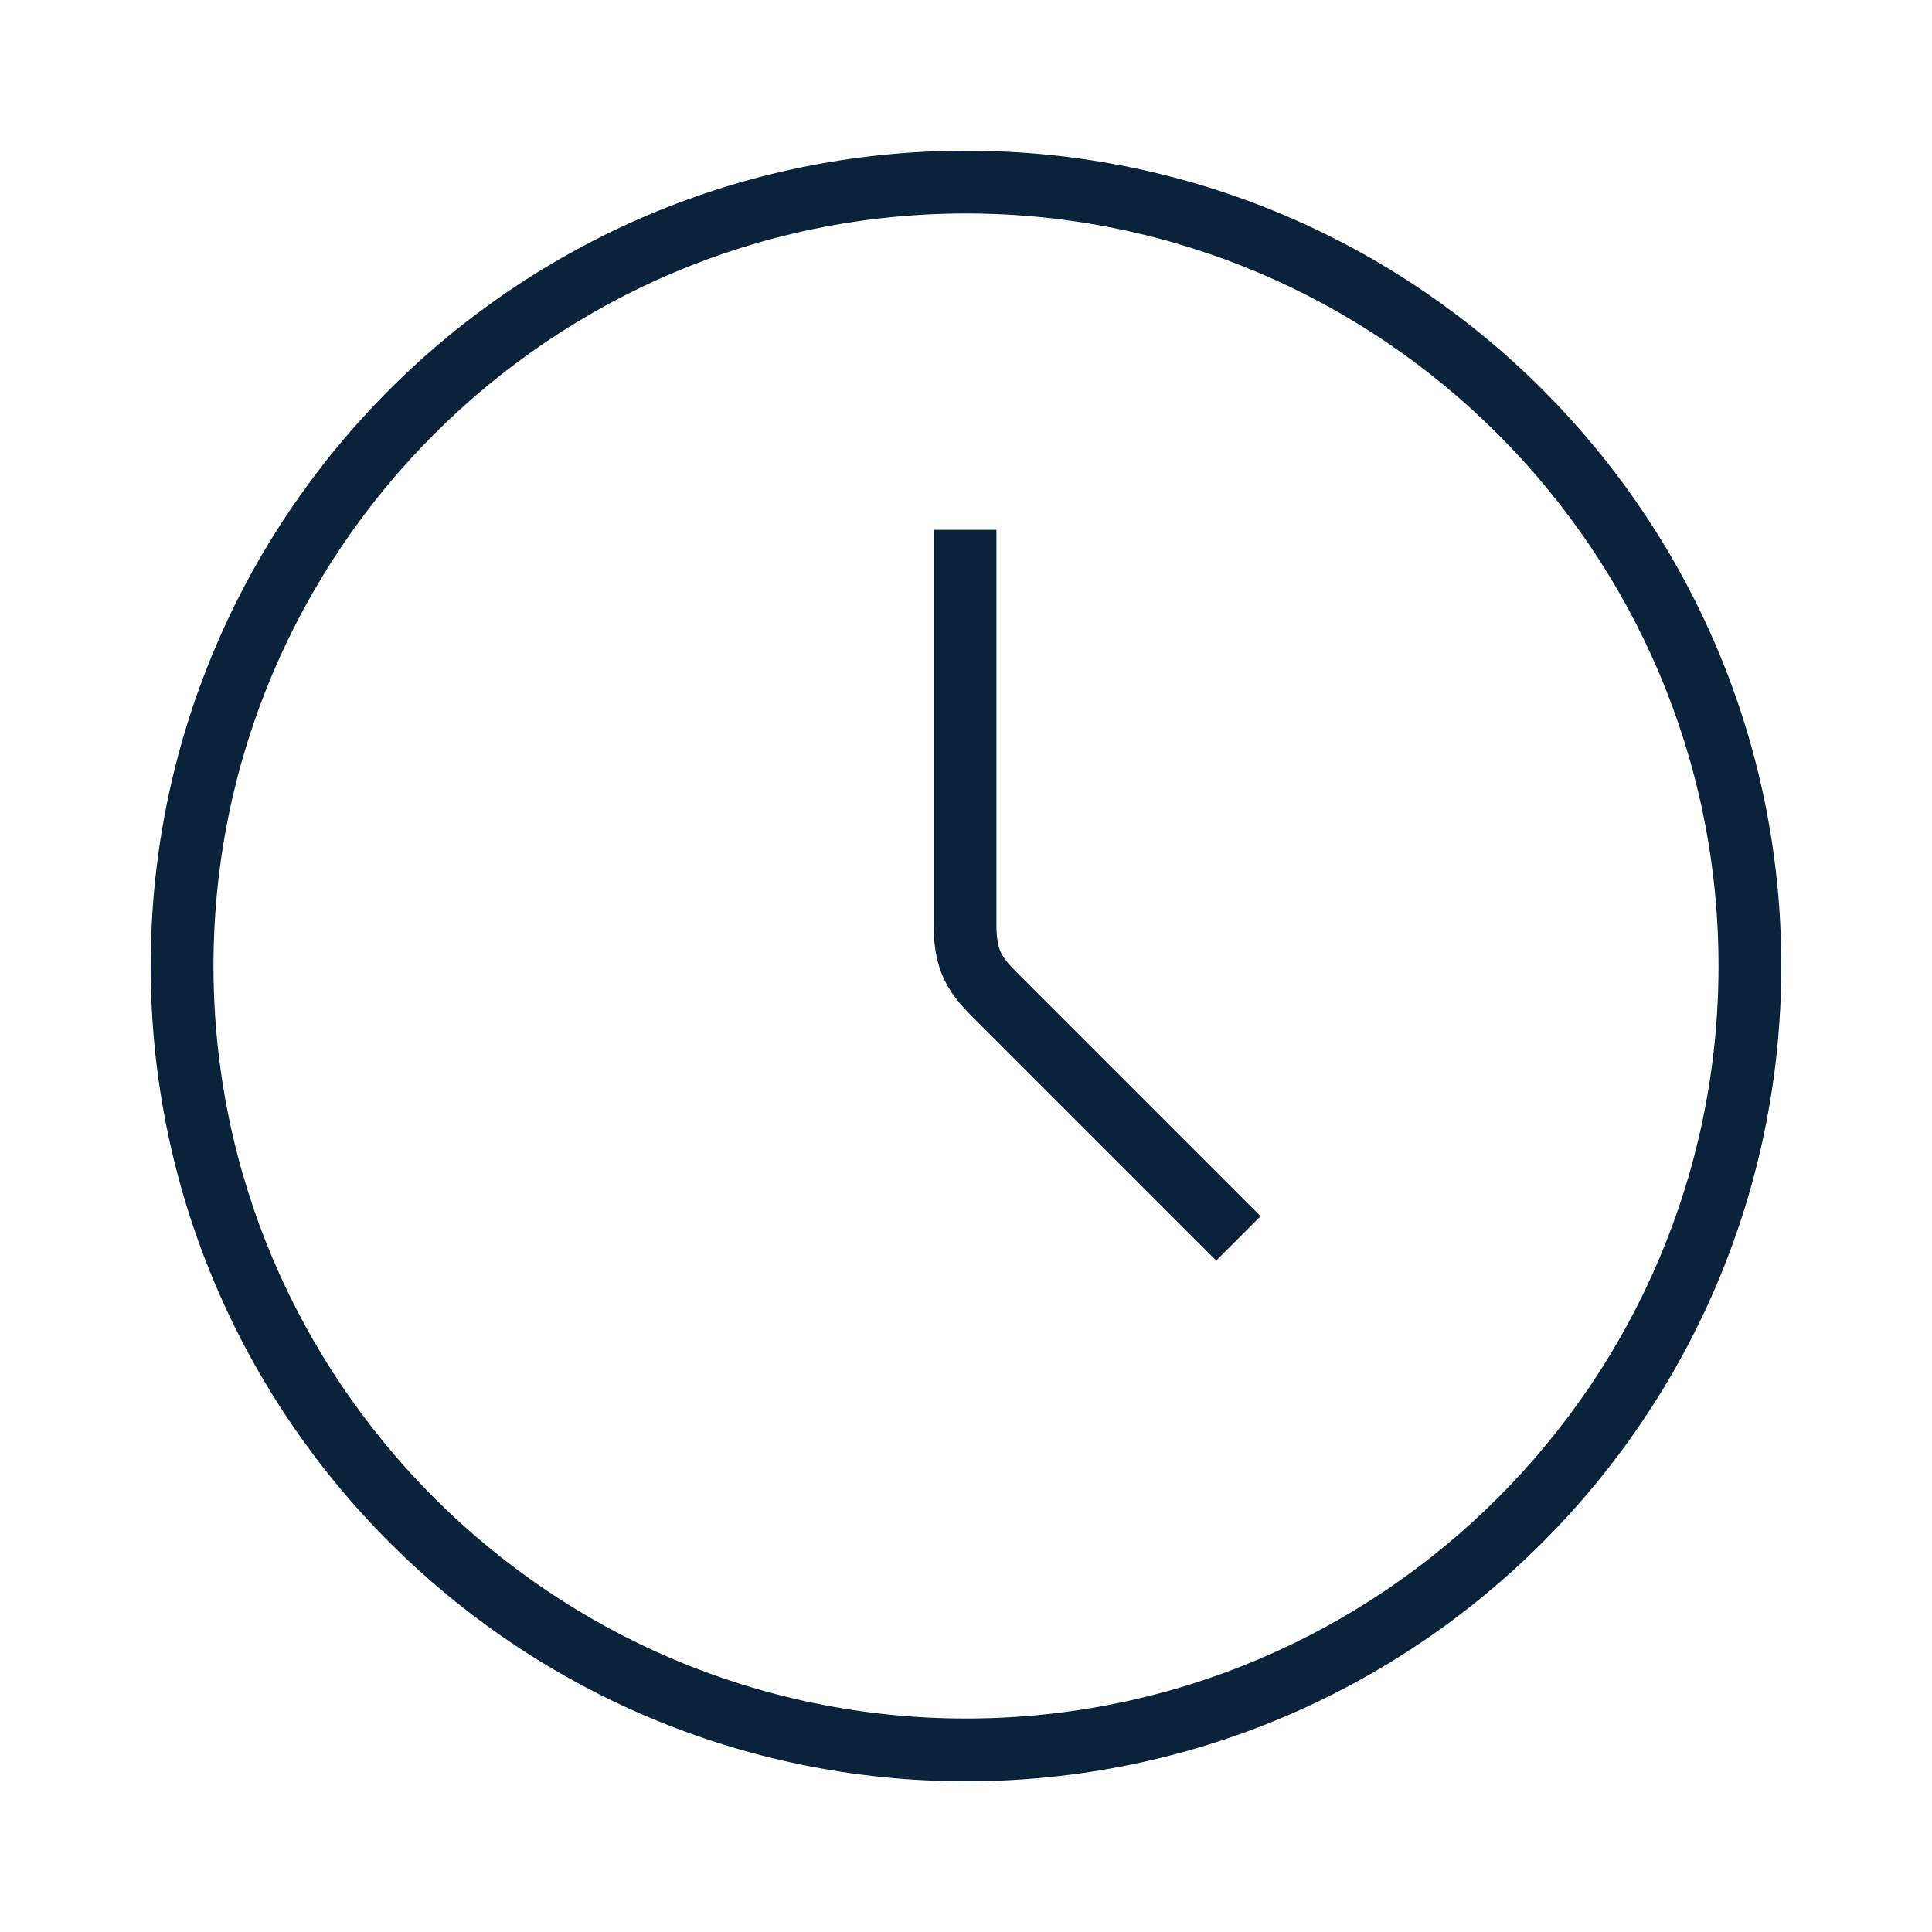
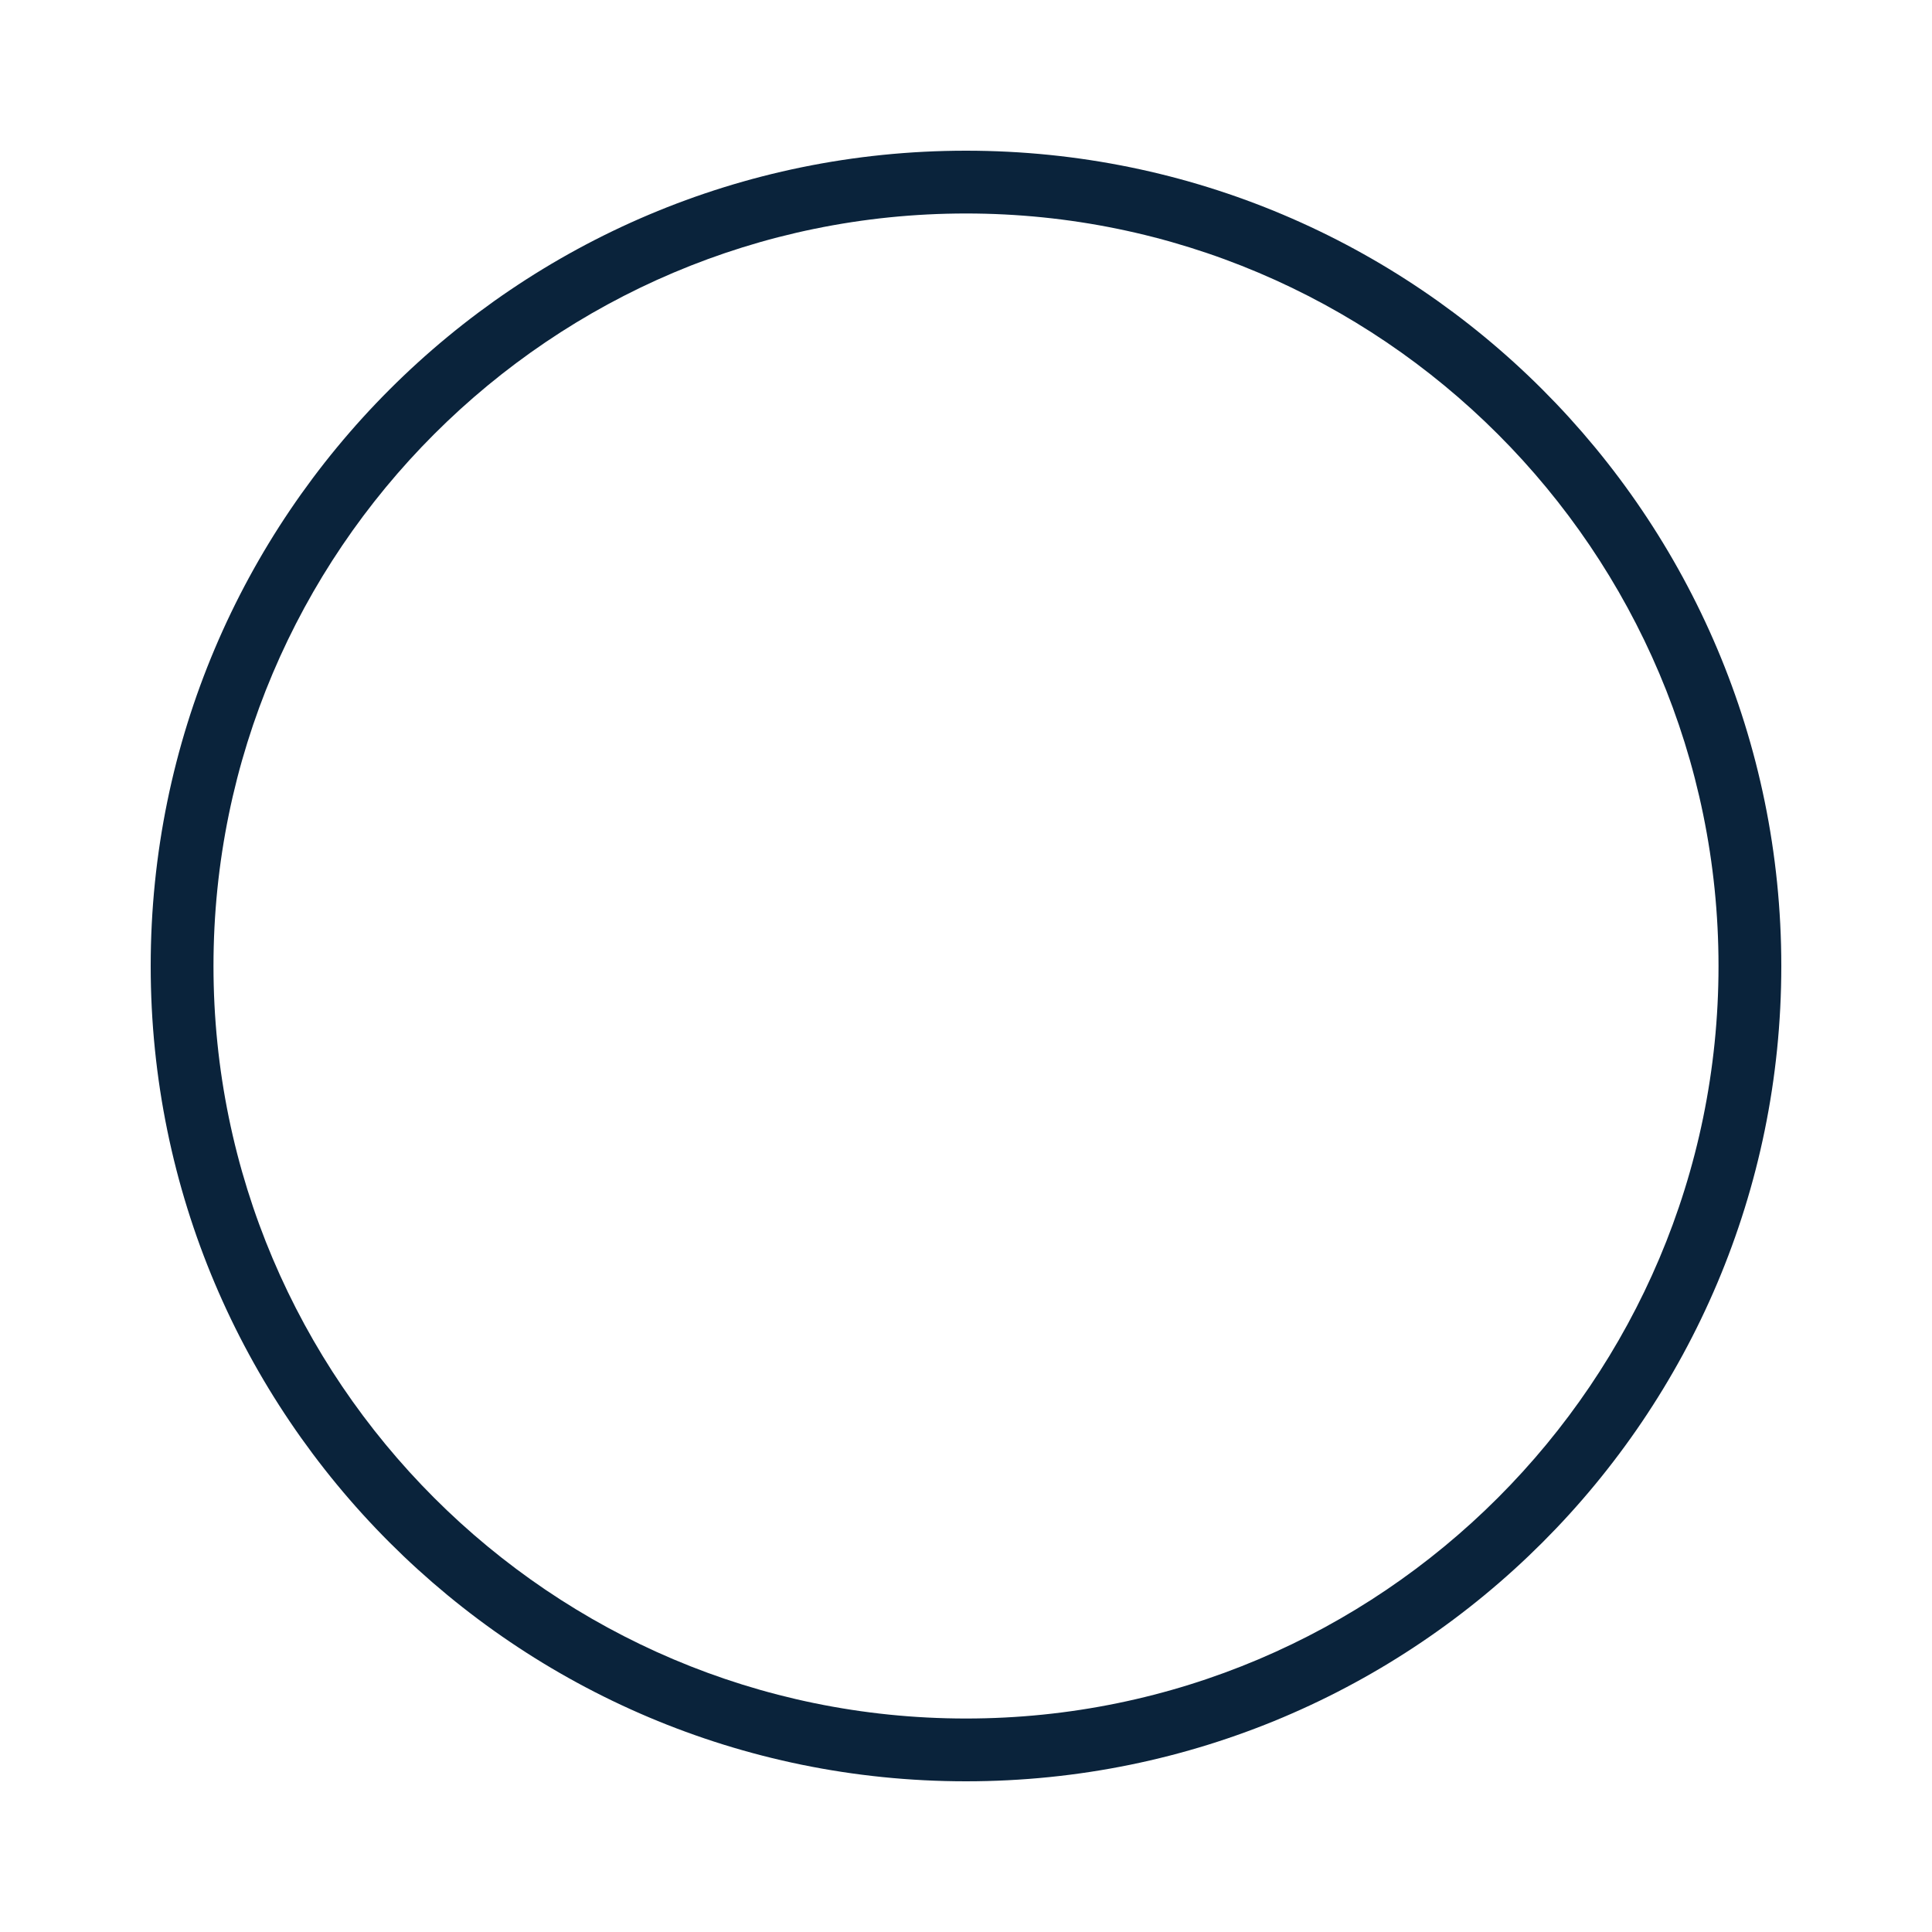
<svg xmlns="http://www.w3.org/2000/svg" id="Layer_1" viewBox="0 0 40 40">
  <defs>
    <style>.cls-1{fill:#0a233b;stroke-width:0px;}.cls-2{fill:none;stroke:#0a233b;stroke-miterlimit:10;stroke-width:1.3px;}</style>
  </defs>
  <path class="cls-1" d="M20,4.42c8.59,0,15.58,6.99,15.58,15.58s-6.99,15.58-15.58,15.58-15.58-6.99-15.58-15.58,6.99-15.58,15.58-15.58M20,3.12C10.68,3.12,3.12,10.68,3.12,20s7.56,16.88,16.88,16.88,16.88-7.56,16.88-16.88S29.32,3.12,20,3.12h0Z" />
-   <path class="cls-2" d="M25.64,25.64s-4.4-4.4-4.88-4.88-.78-.74-.78-1.6c0-.86,0-8.19,0-8.19" />
</svg>